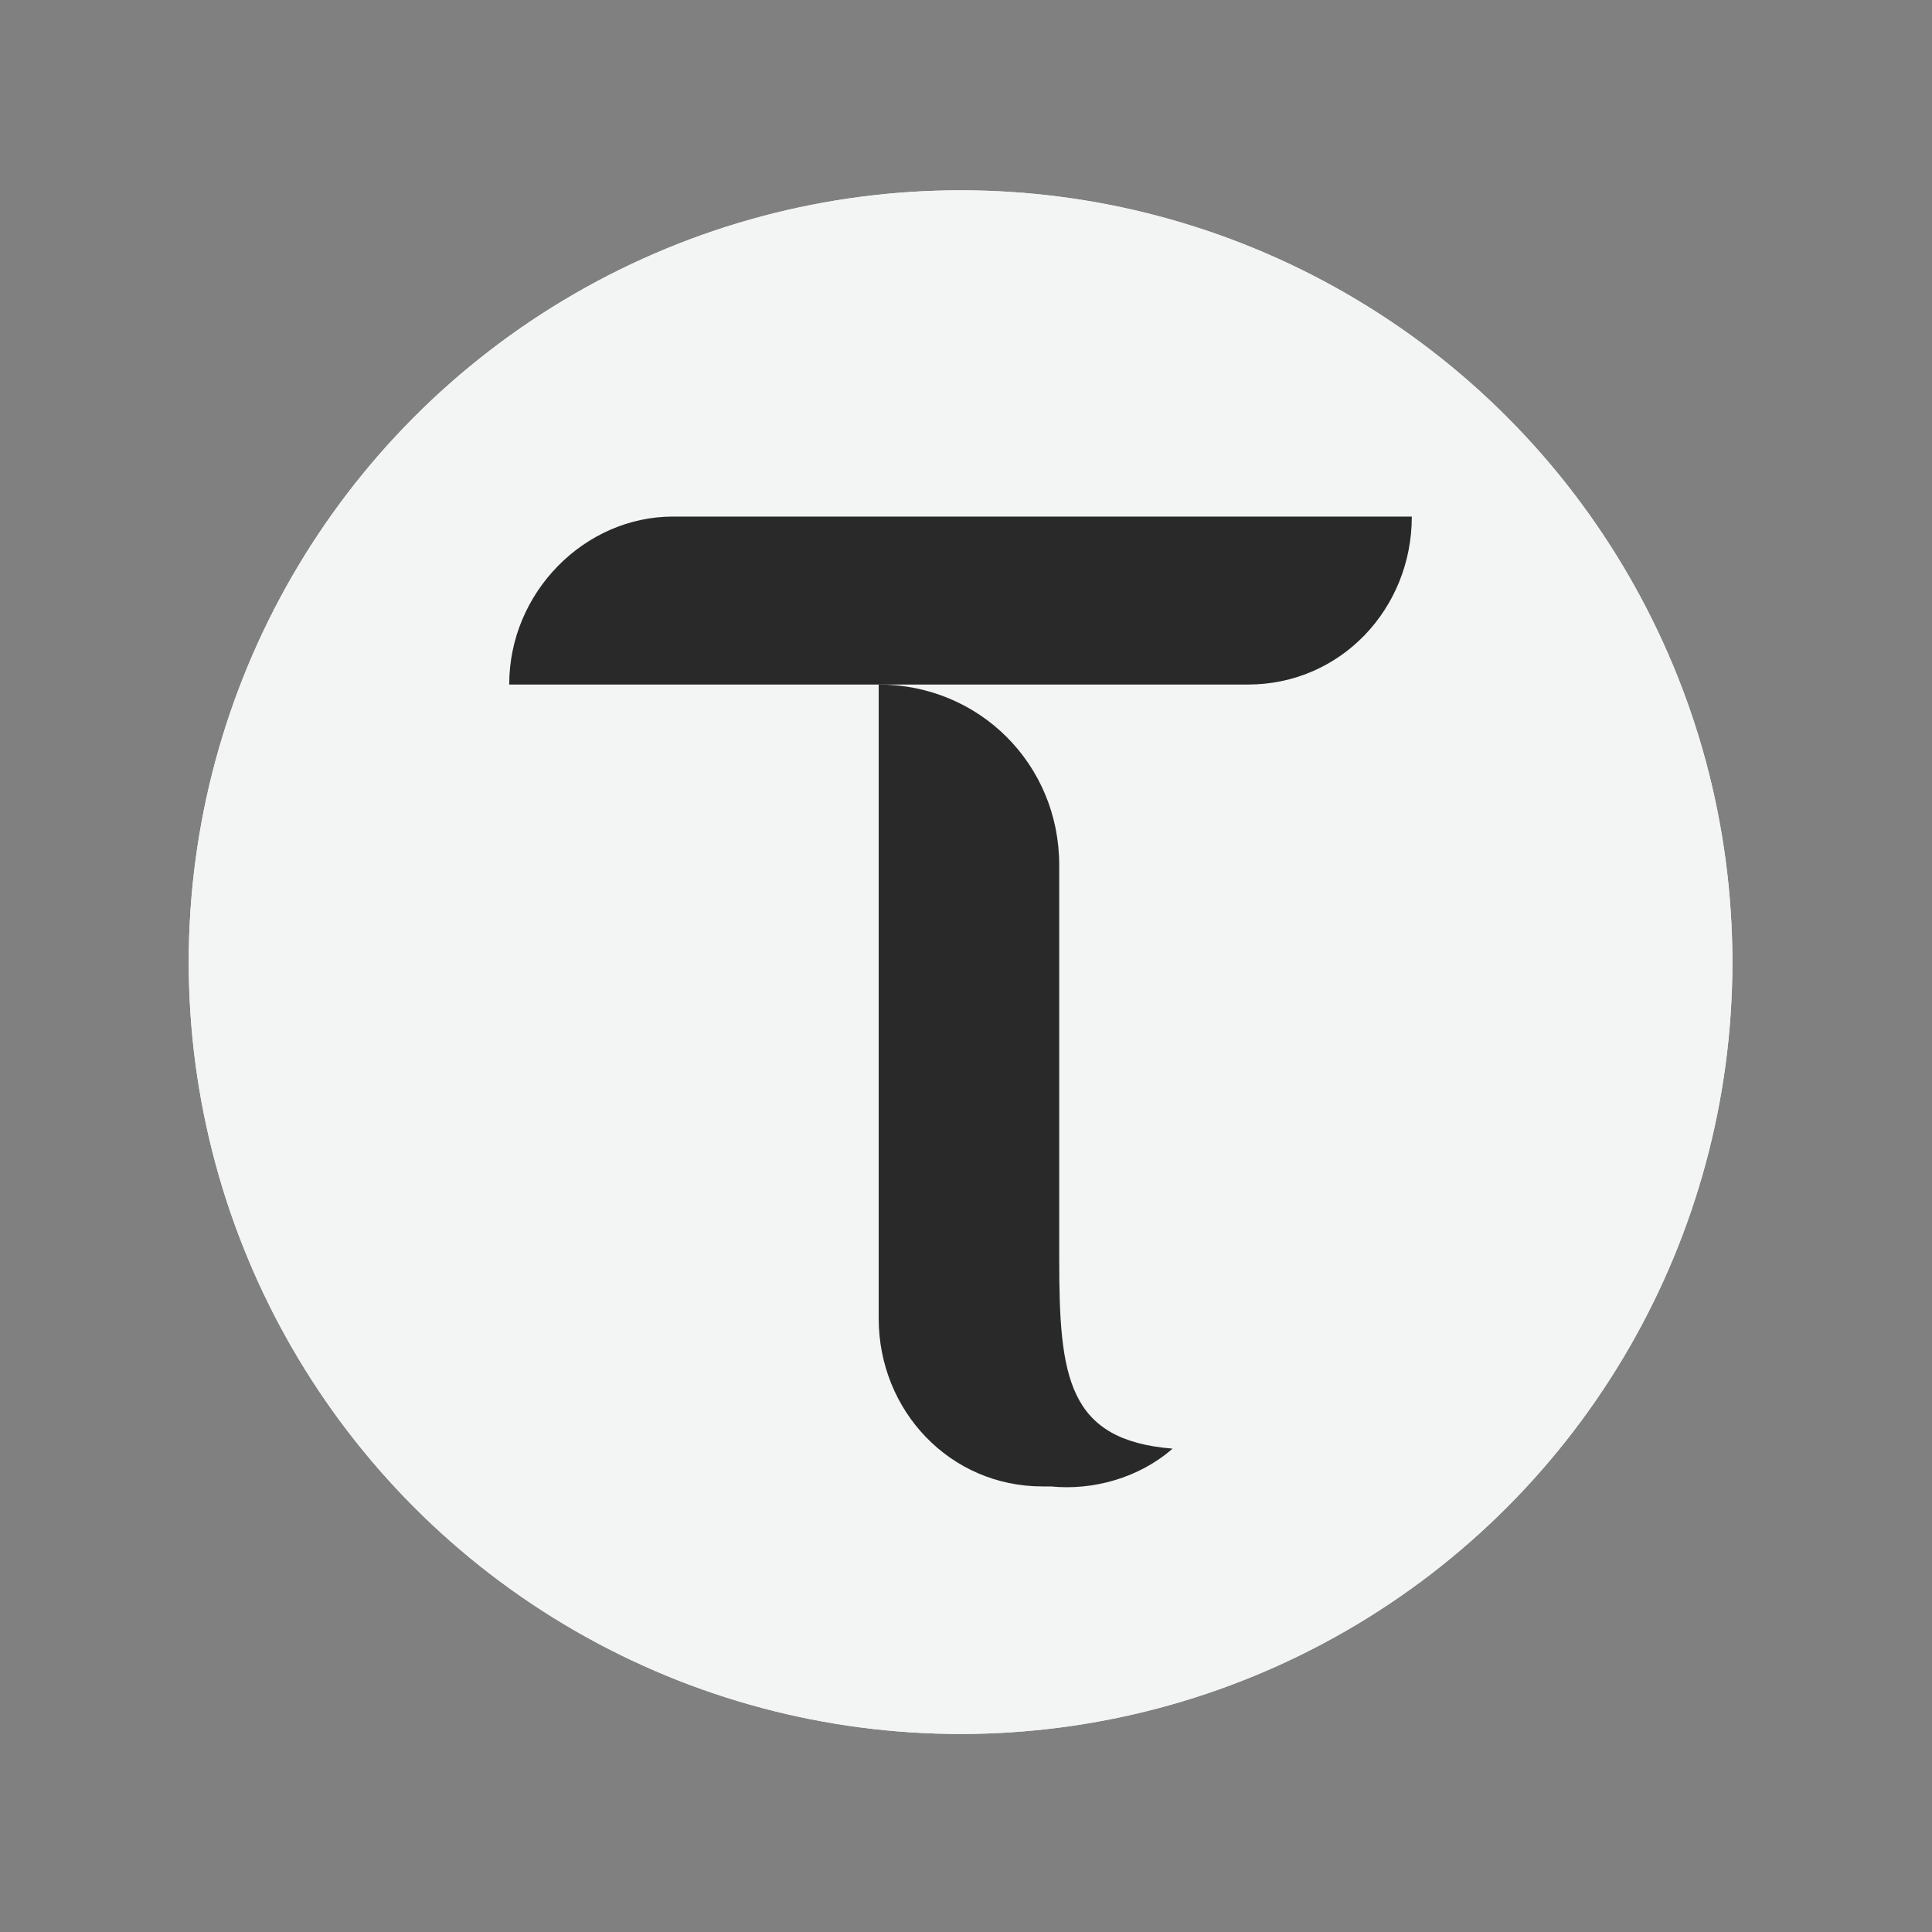
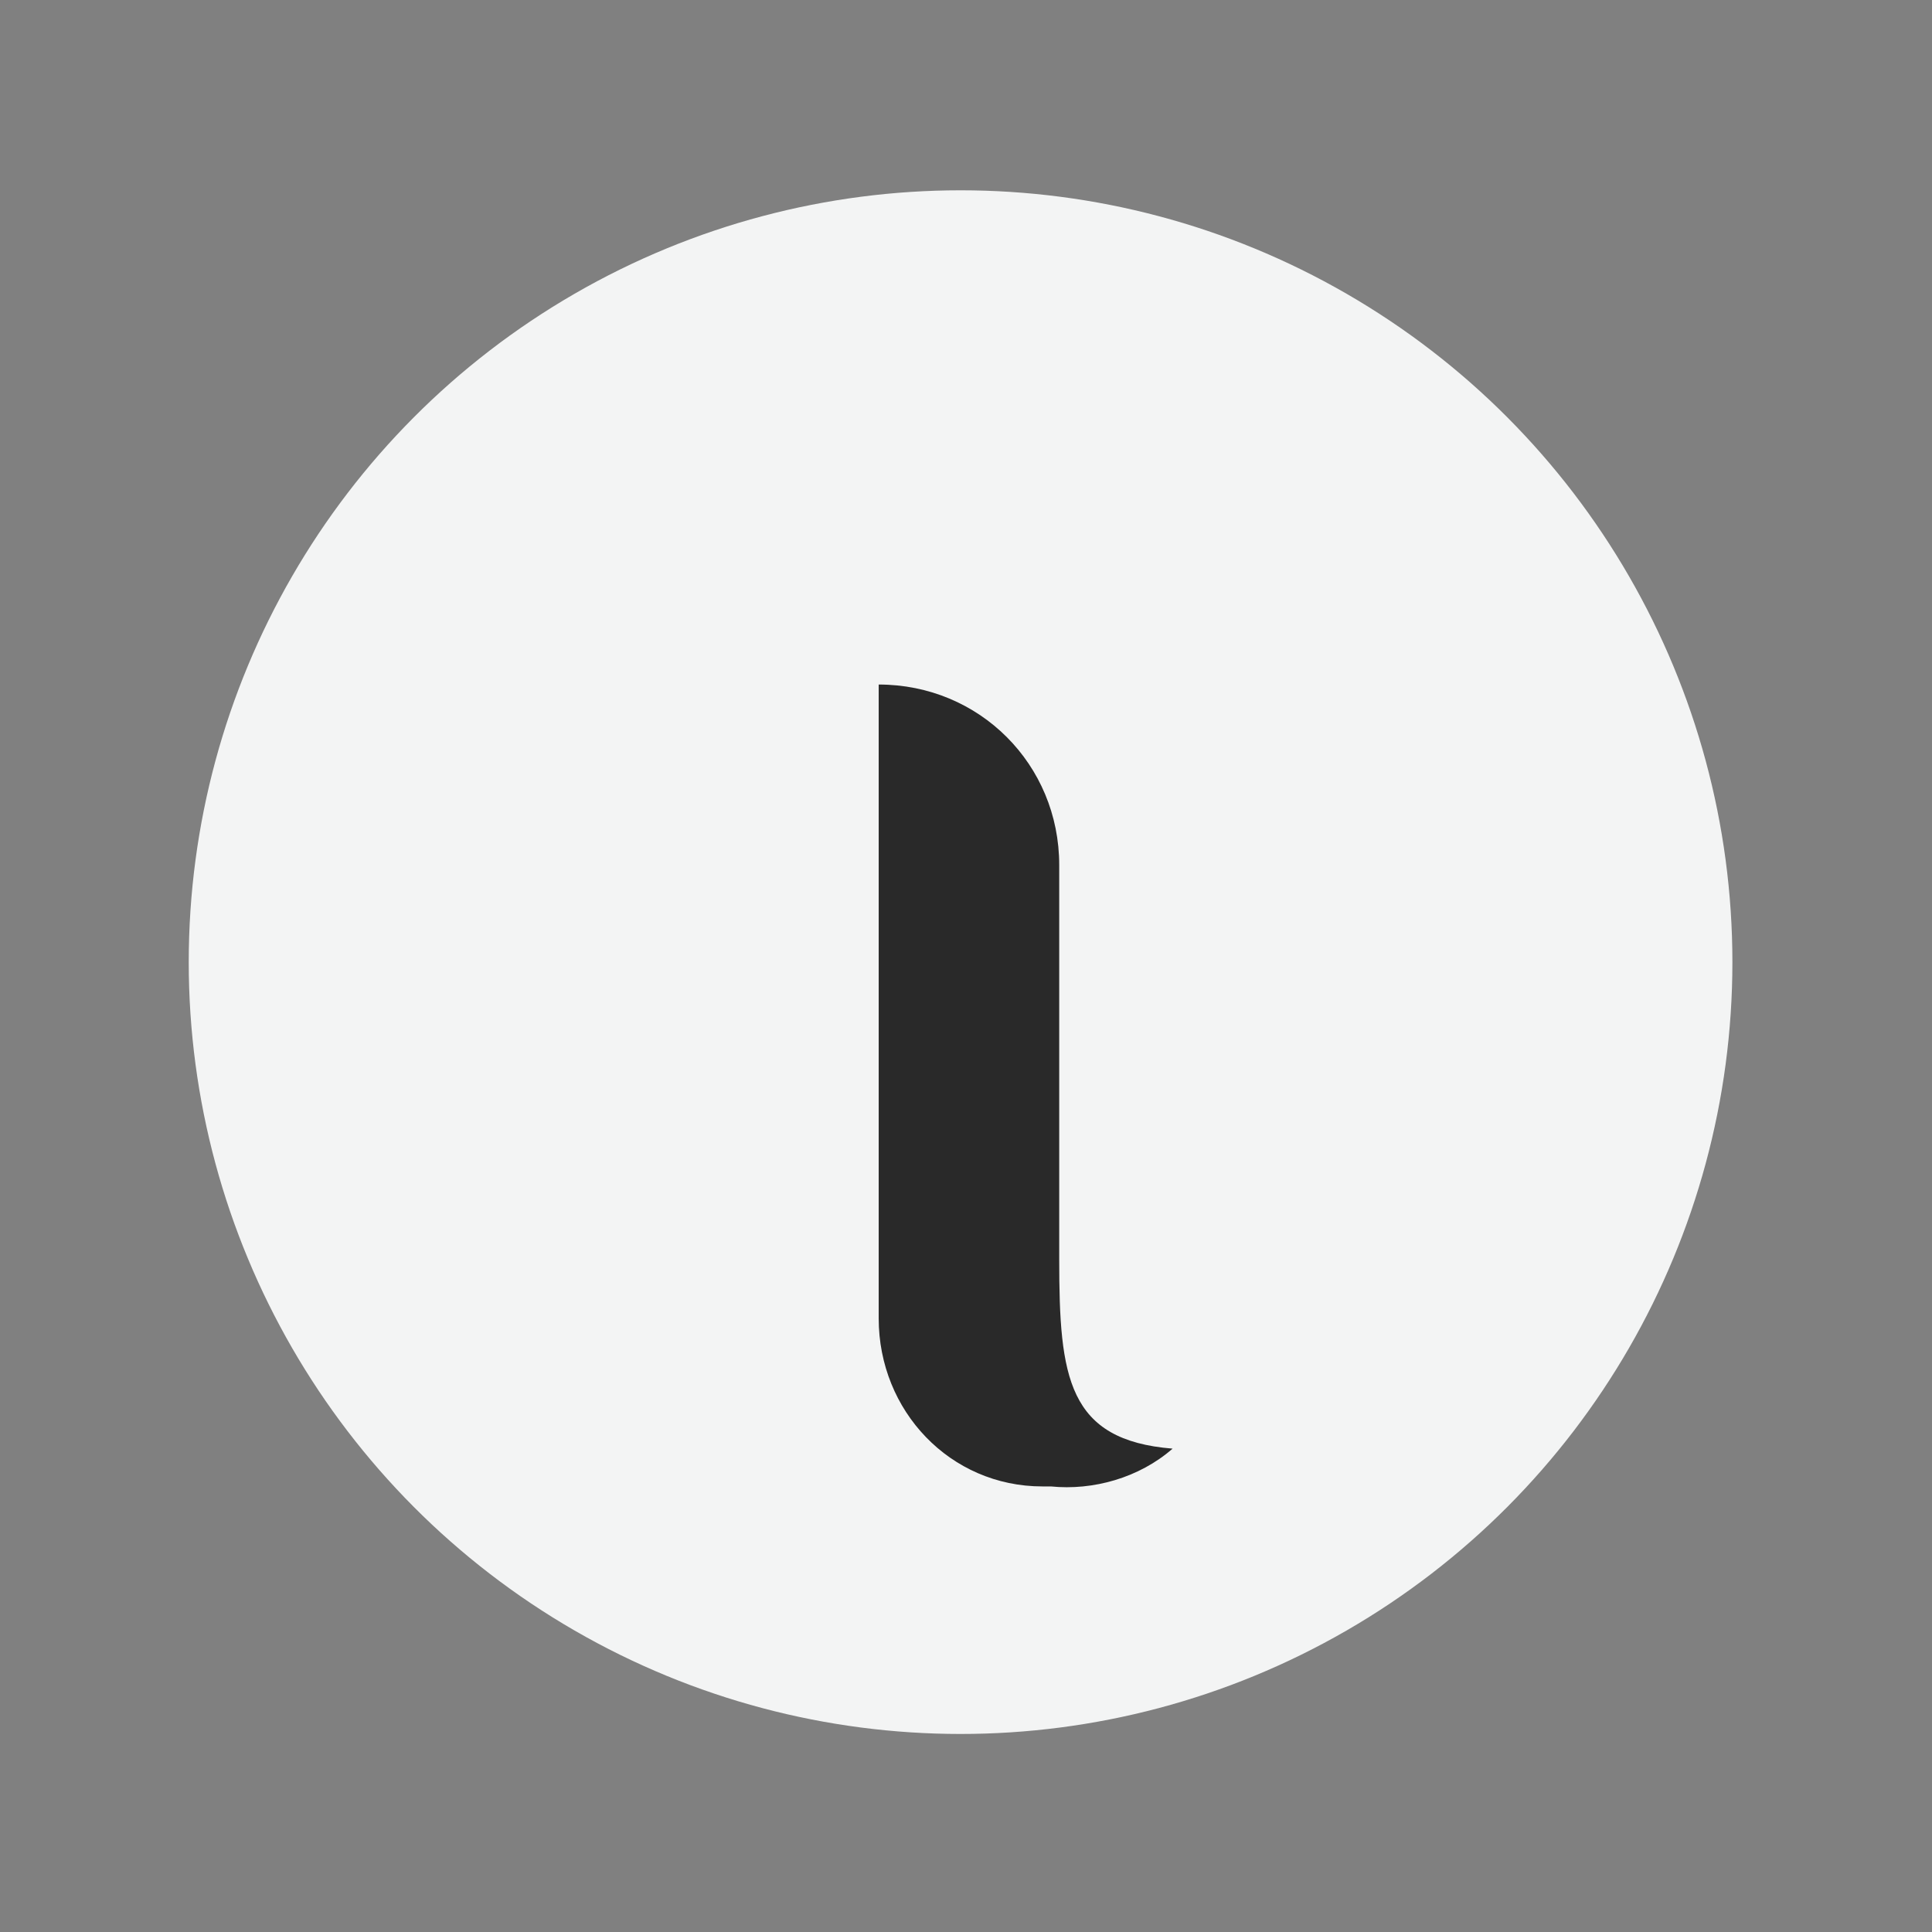
<svg xmlns="http://www.w3.org/2000/svg" id="Layer_1" data-name="Layer 1" viewBox="0 0 160 160">
  <rect x="0" y="0" width="160" height="160" fill="#808080" stroke="none" />
  <defs>
    <style>
      .cls-1 {
        fill: #f3f4f4;
      }

      .cls-2 {
        fill: #292929;
      }
    </style>
  </defs>
  <g>
    <circle class="cls-1" cx="79.55" cy="79.68" r="63.92" />
-     <circle class="cls-1" cx="79.55" cy="79.68" r="63.92" />
  </g>
  <g>
    <path class="cls-2" d="M87.72,104.32v-32.68c0-8.34-6.61-14.95-14.95-14.95v52.5c0,7.65,5.91,13.91,13.56,13.91h.7c3.48.35,7.3-.7,10.08-3.13-8.69-.7-9.39-5.91-9.39-15.65h0Z" />
-     <path class="cls-2" d="M55.73,42.78c-7.3,0-13.56,6.26-13.56,13.91h61.19c7.65,0,13.56-6.26,13.56-13.91.35,0-61.19,0-61.19,0Z" />
  </g>
</svg>